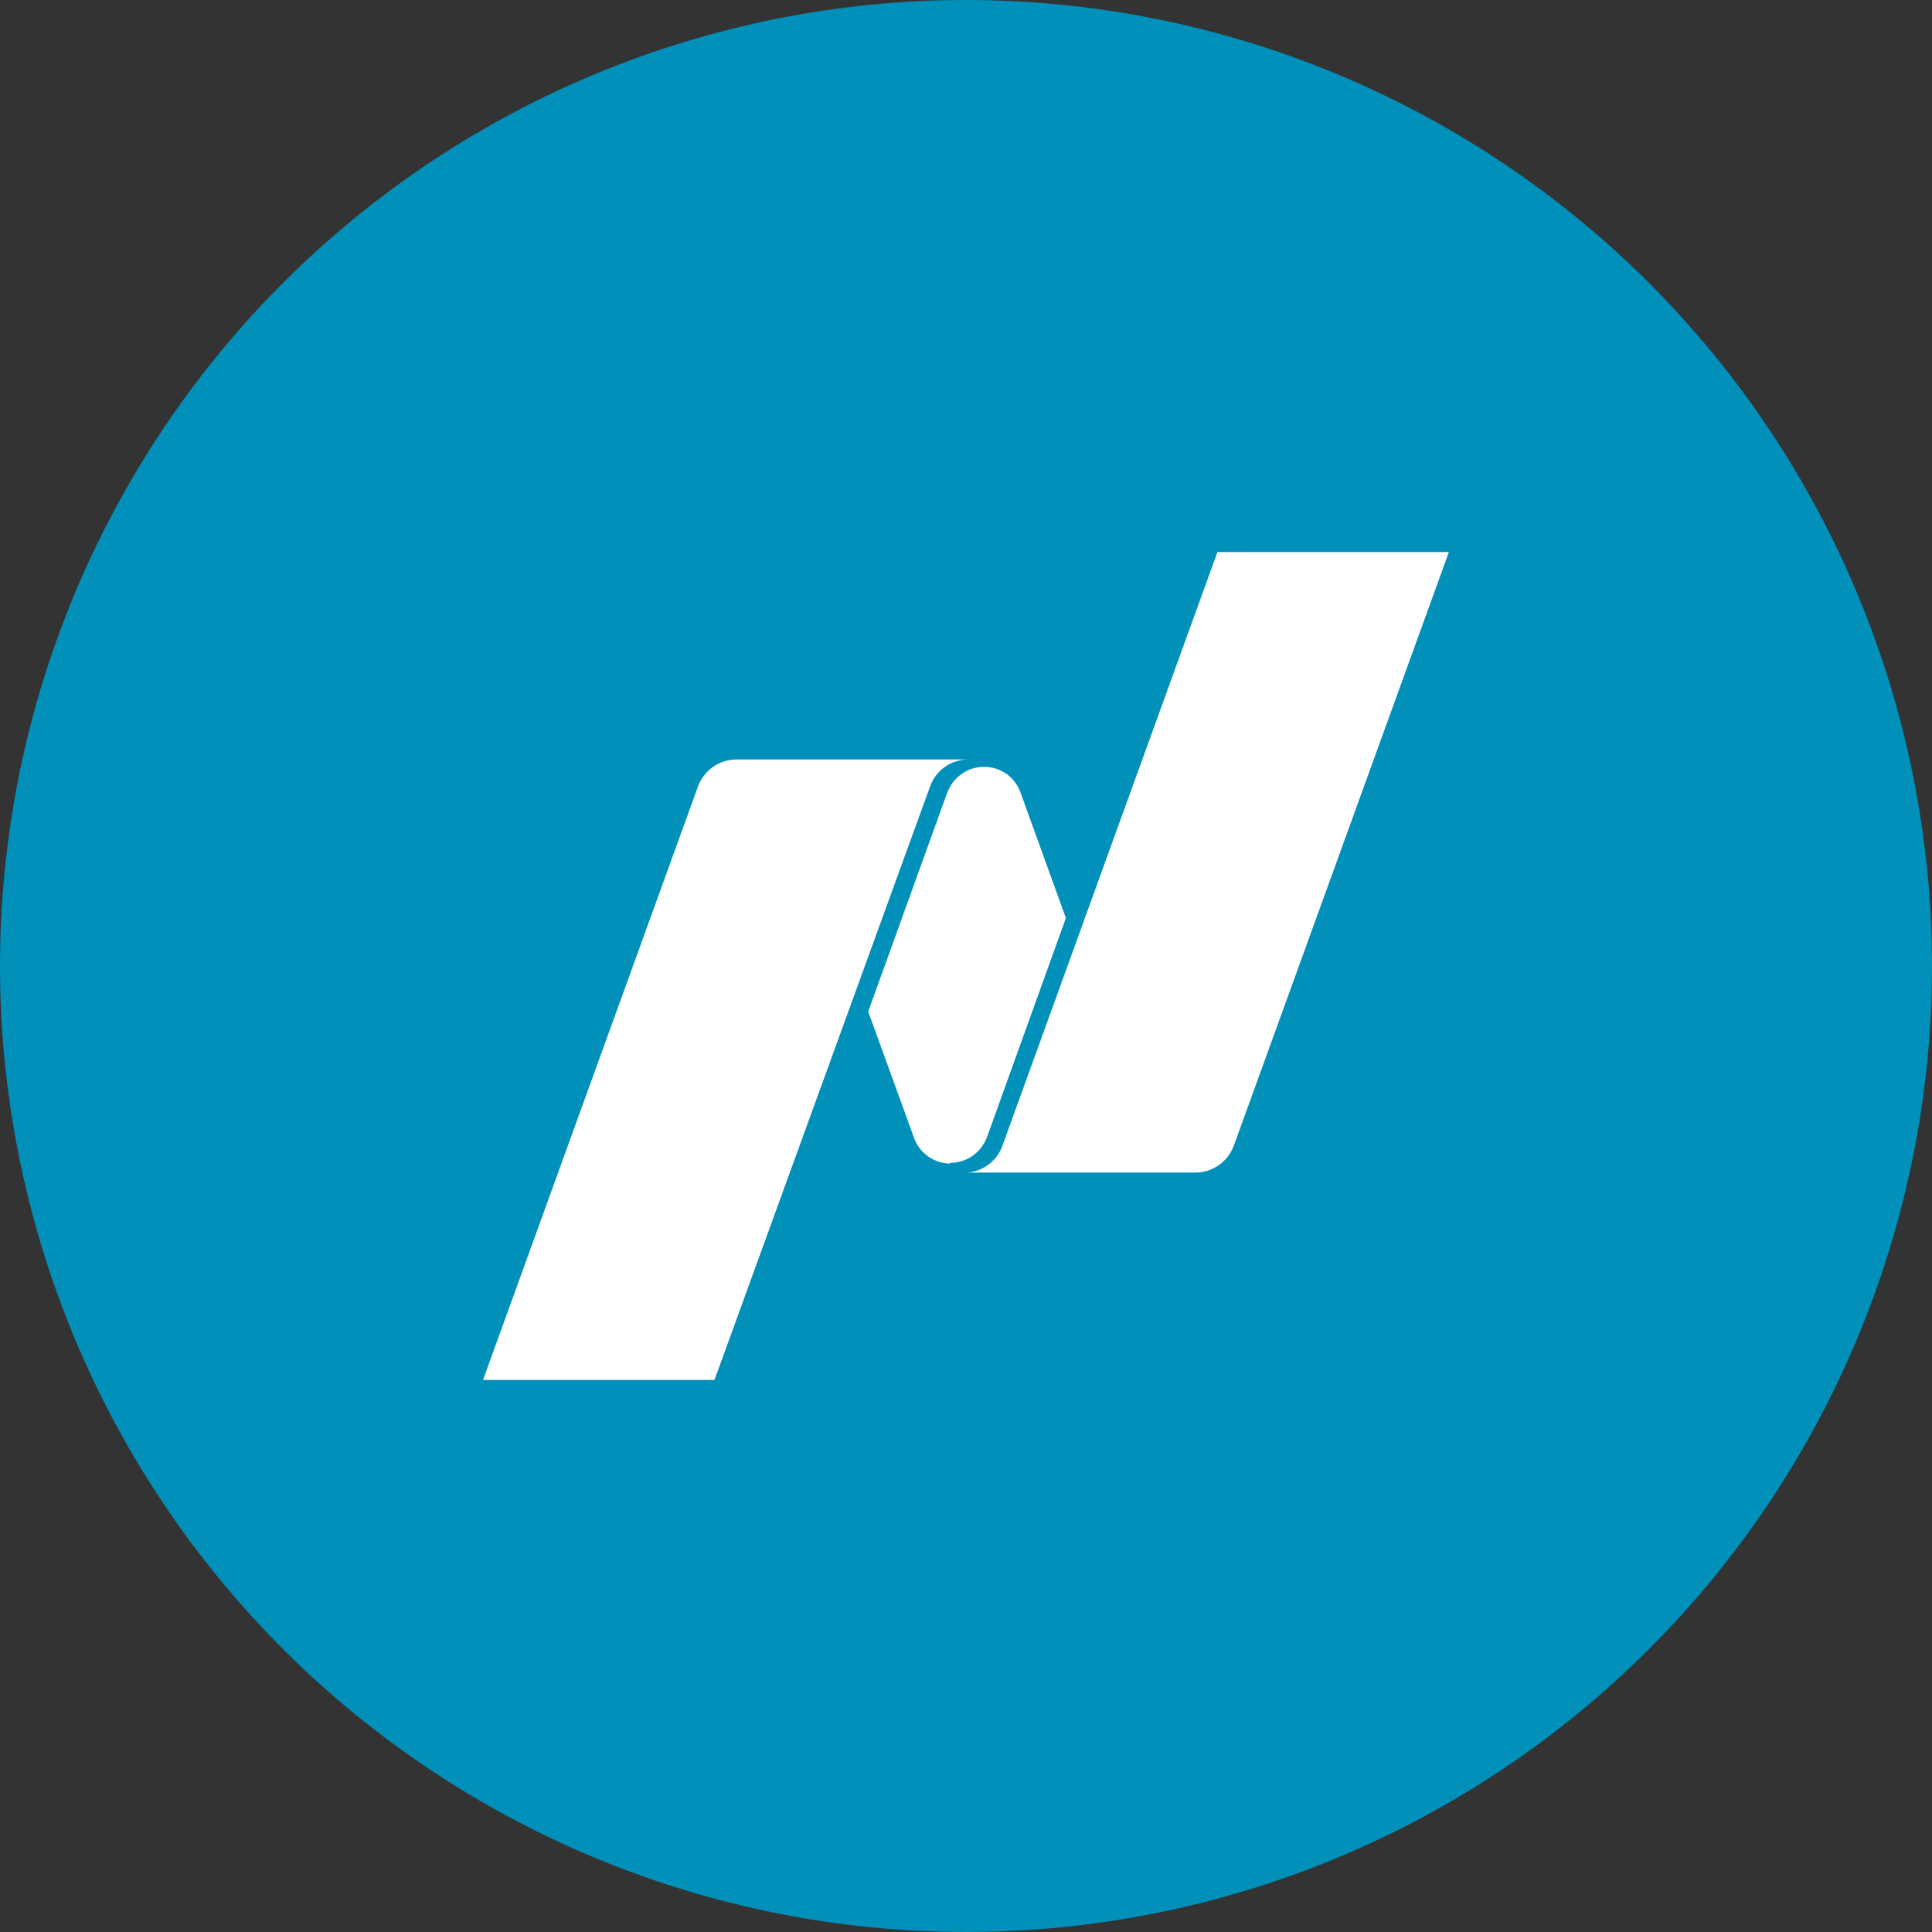
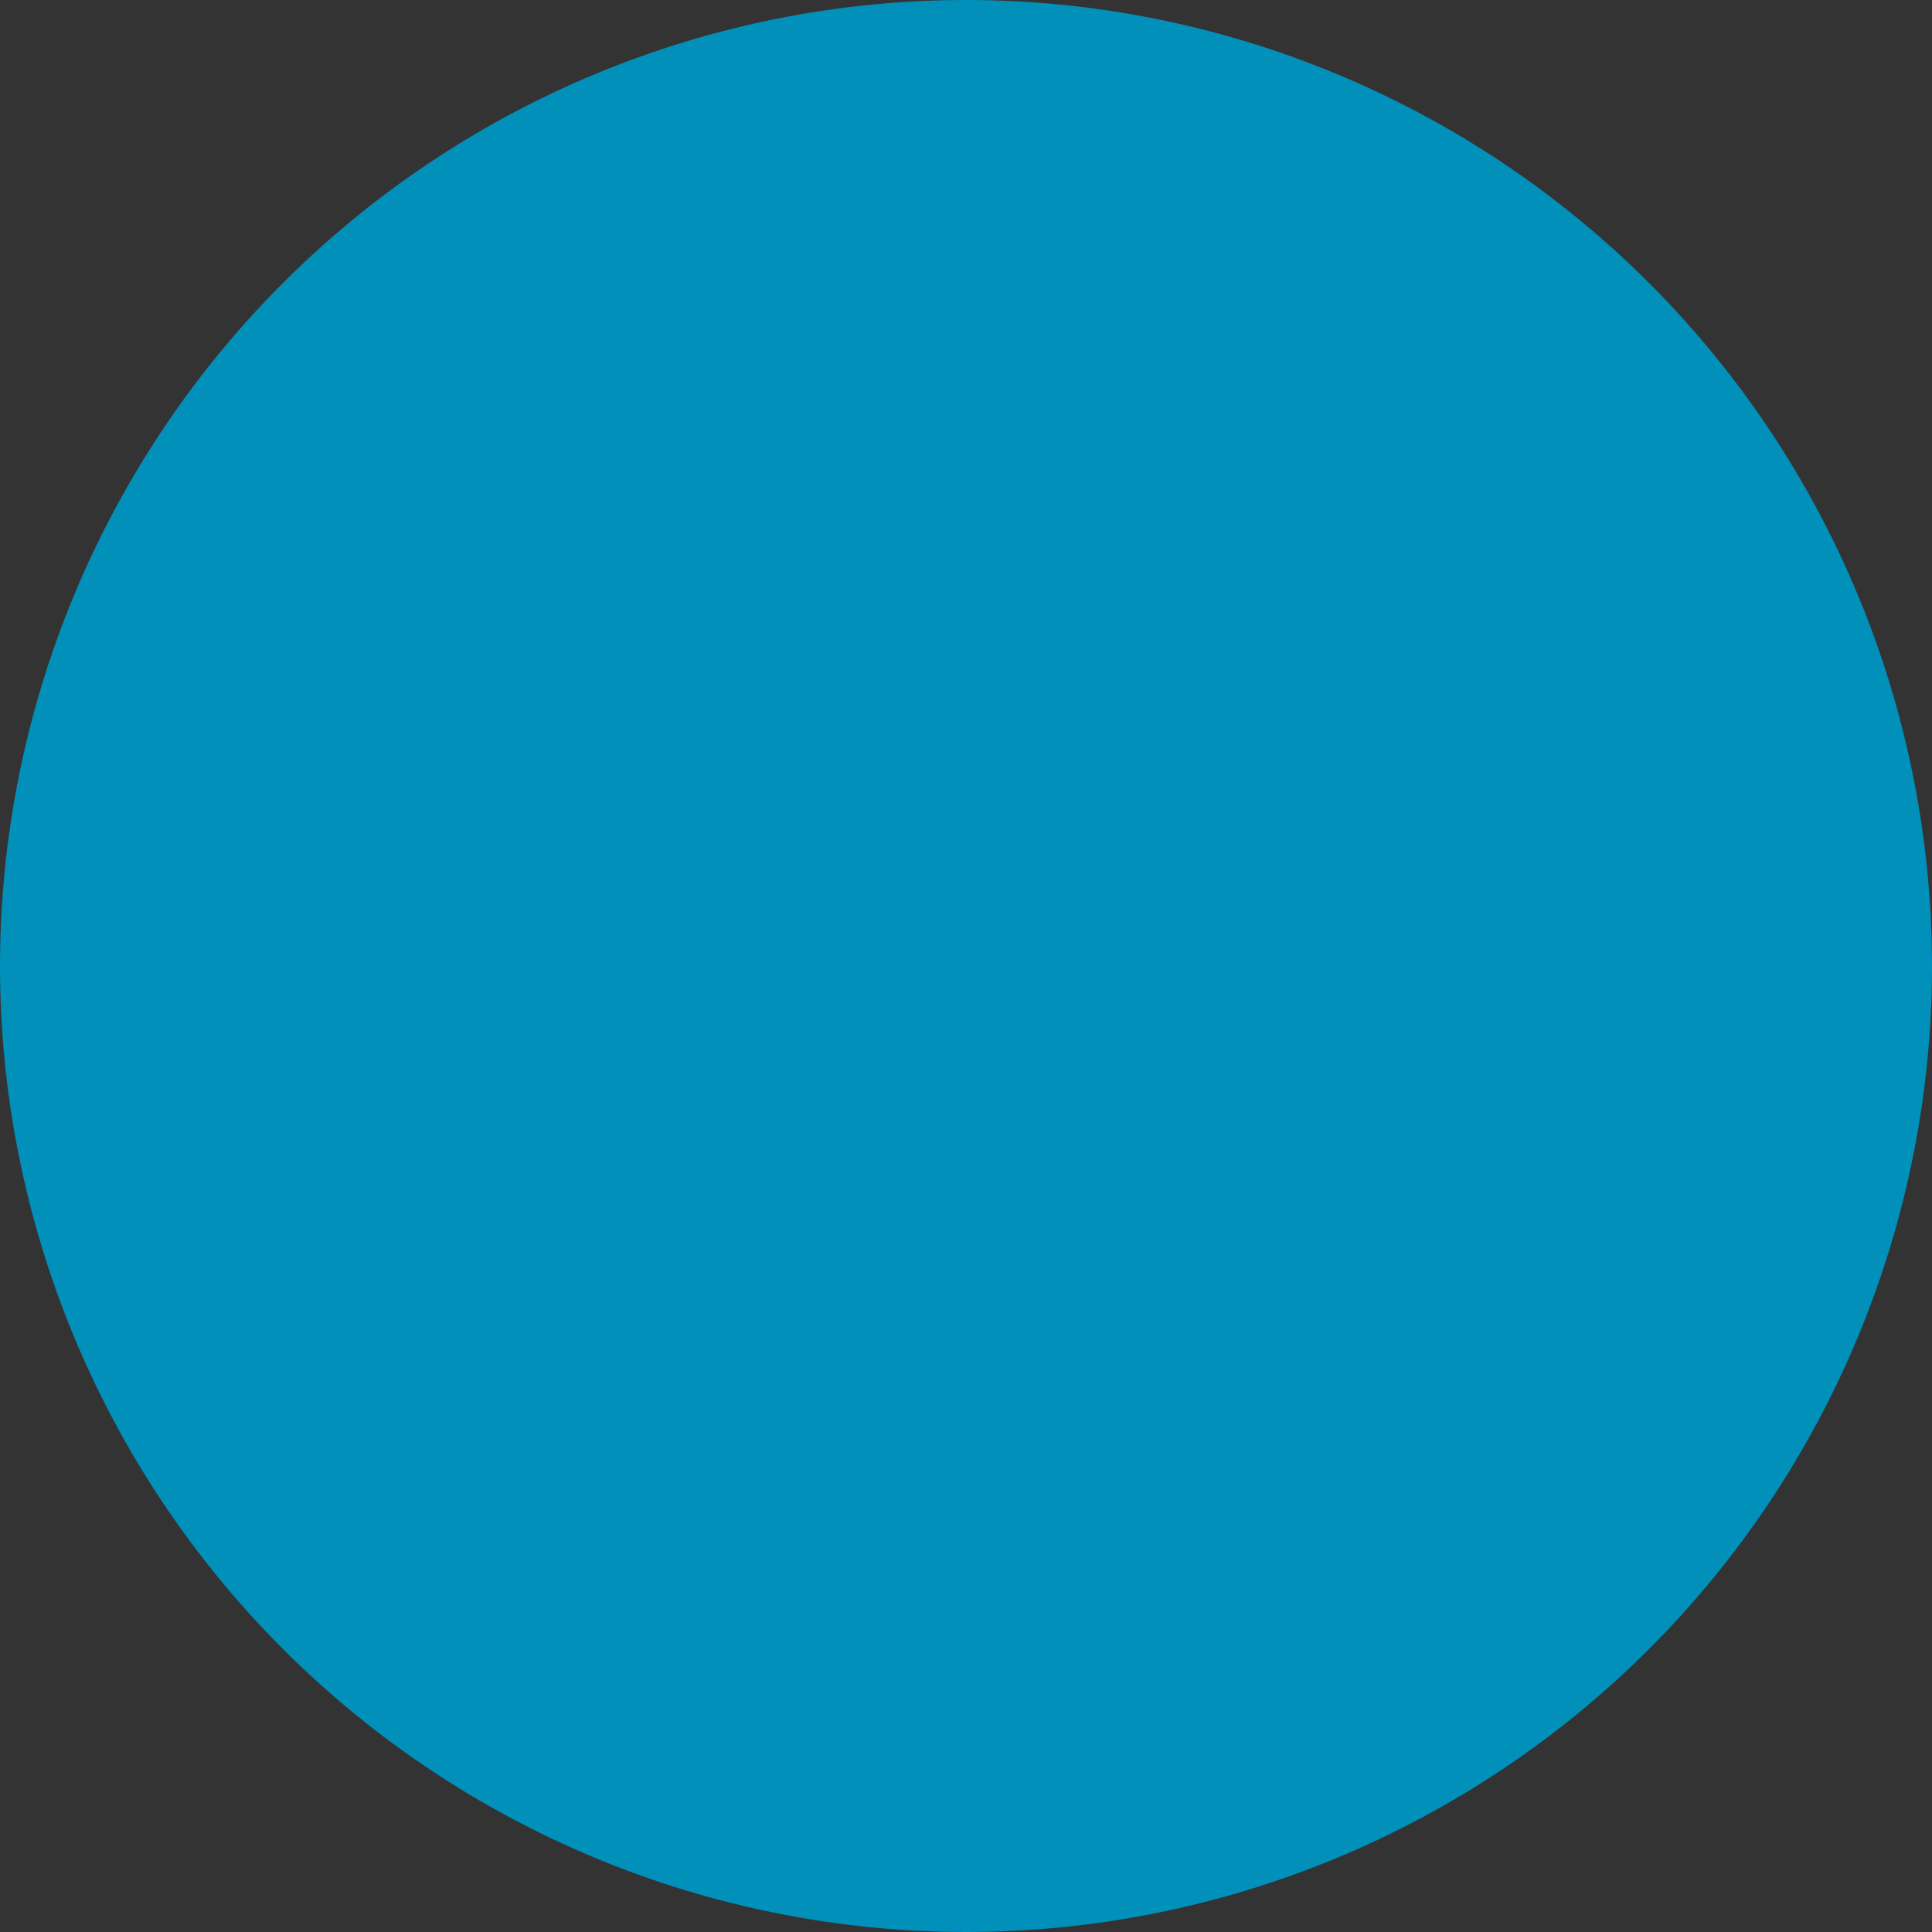
<svg xmlns="http://www.w3.org/2000/svg" width="50" height="50" viewBox="0 0 50 50" fill="none">
  <rect x="0" y="0" width="50" height="50" fill="#333333" stroke="none" />
  <path d="M24.997 0C31.627 -2.0949e-07 37.986 2.633 42.675 7.321C47.363 12.009 49.998 18.367 50 24.997C50 31.628 47.366 37.988 42.677 42.677C37.988 47.366 31.628 50 24.997 50C18.367 49.998 12.009 47.363 7.321 42.675C2.633 37.986 -2.0949e-07 31.627 0 24.997C0.002 18.368 2.636 12.011 7.323 7.323C12.011 2.636 18.368 0.002 24.997 0Z" fill="#0090BA" />
-   <path fill-rule="evenodd" clip-rule="evenodd" d="M31.507 14.287H37.497L31.934 29.642C31.86 29.848 31.725 30.026 31.546 30.152C31.367 30.278 31.154 30.346 30.935 30.346H25.052C25.251 30.326 25.441 30.25 25.599 30.126C25.757 30.003 25.877 29.837 25.944 29.648L31.507 14.287ZM24.593 30.114C24.394 30.111 24.201 30.05 24.036 29.939C23.872 29.827 23.744 29.669 23.669 29.485L22.469 26.179L24.511 20.522C24.546 20.434 24.59 20.349 24.643 20.271C24.798 20.054 25.031 19.906 25.294 19.86C25.556 19.814 25.826 19.874 26.045 20.026C26.202 20.138 26.324 20.293 26.397 20.472L27.585 23.759L25.548 29.416C25.515 29.505 25.471 29.589 25.416 29.667C25.323 29.799 25.2 29.907 25.057 29.981C24.913 30.055 24.754 30.094 24.593 30.095V30.114ZM25.027 19.655C24.816 19.662 24.612 19.732 24.441 19.856C24.271 19.981 24.142 20.154 24.071 20.352L18.49 35.714H12.5L18.062 20.359C18.136 20.153 18.272 19.975 18.451 19.849C18.63 19.723 18.843 19.655 19.062 19.655H25.027Z" fill="white" />
</svg>